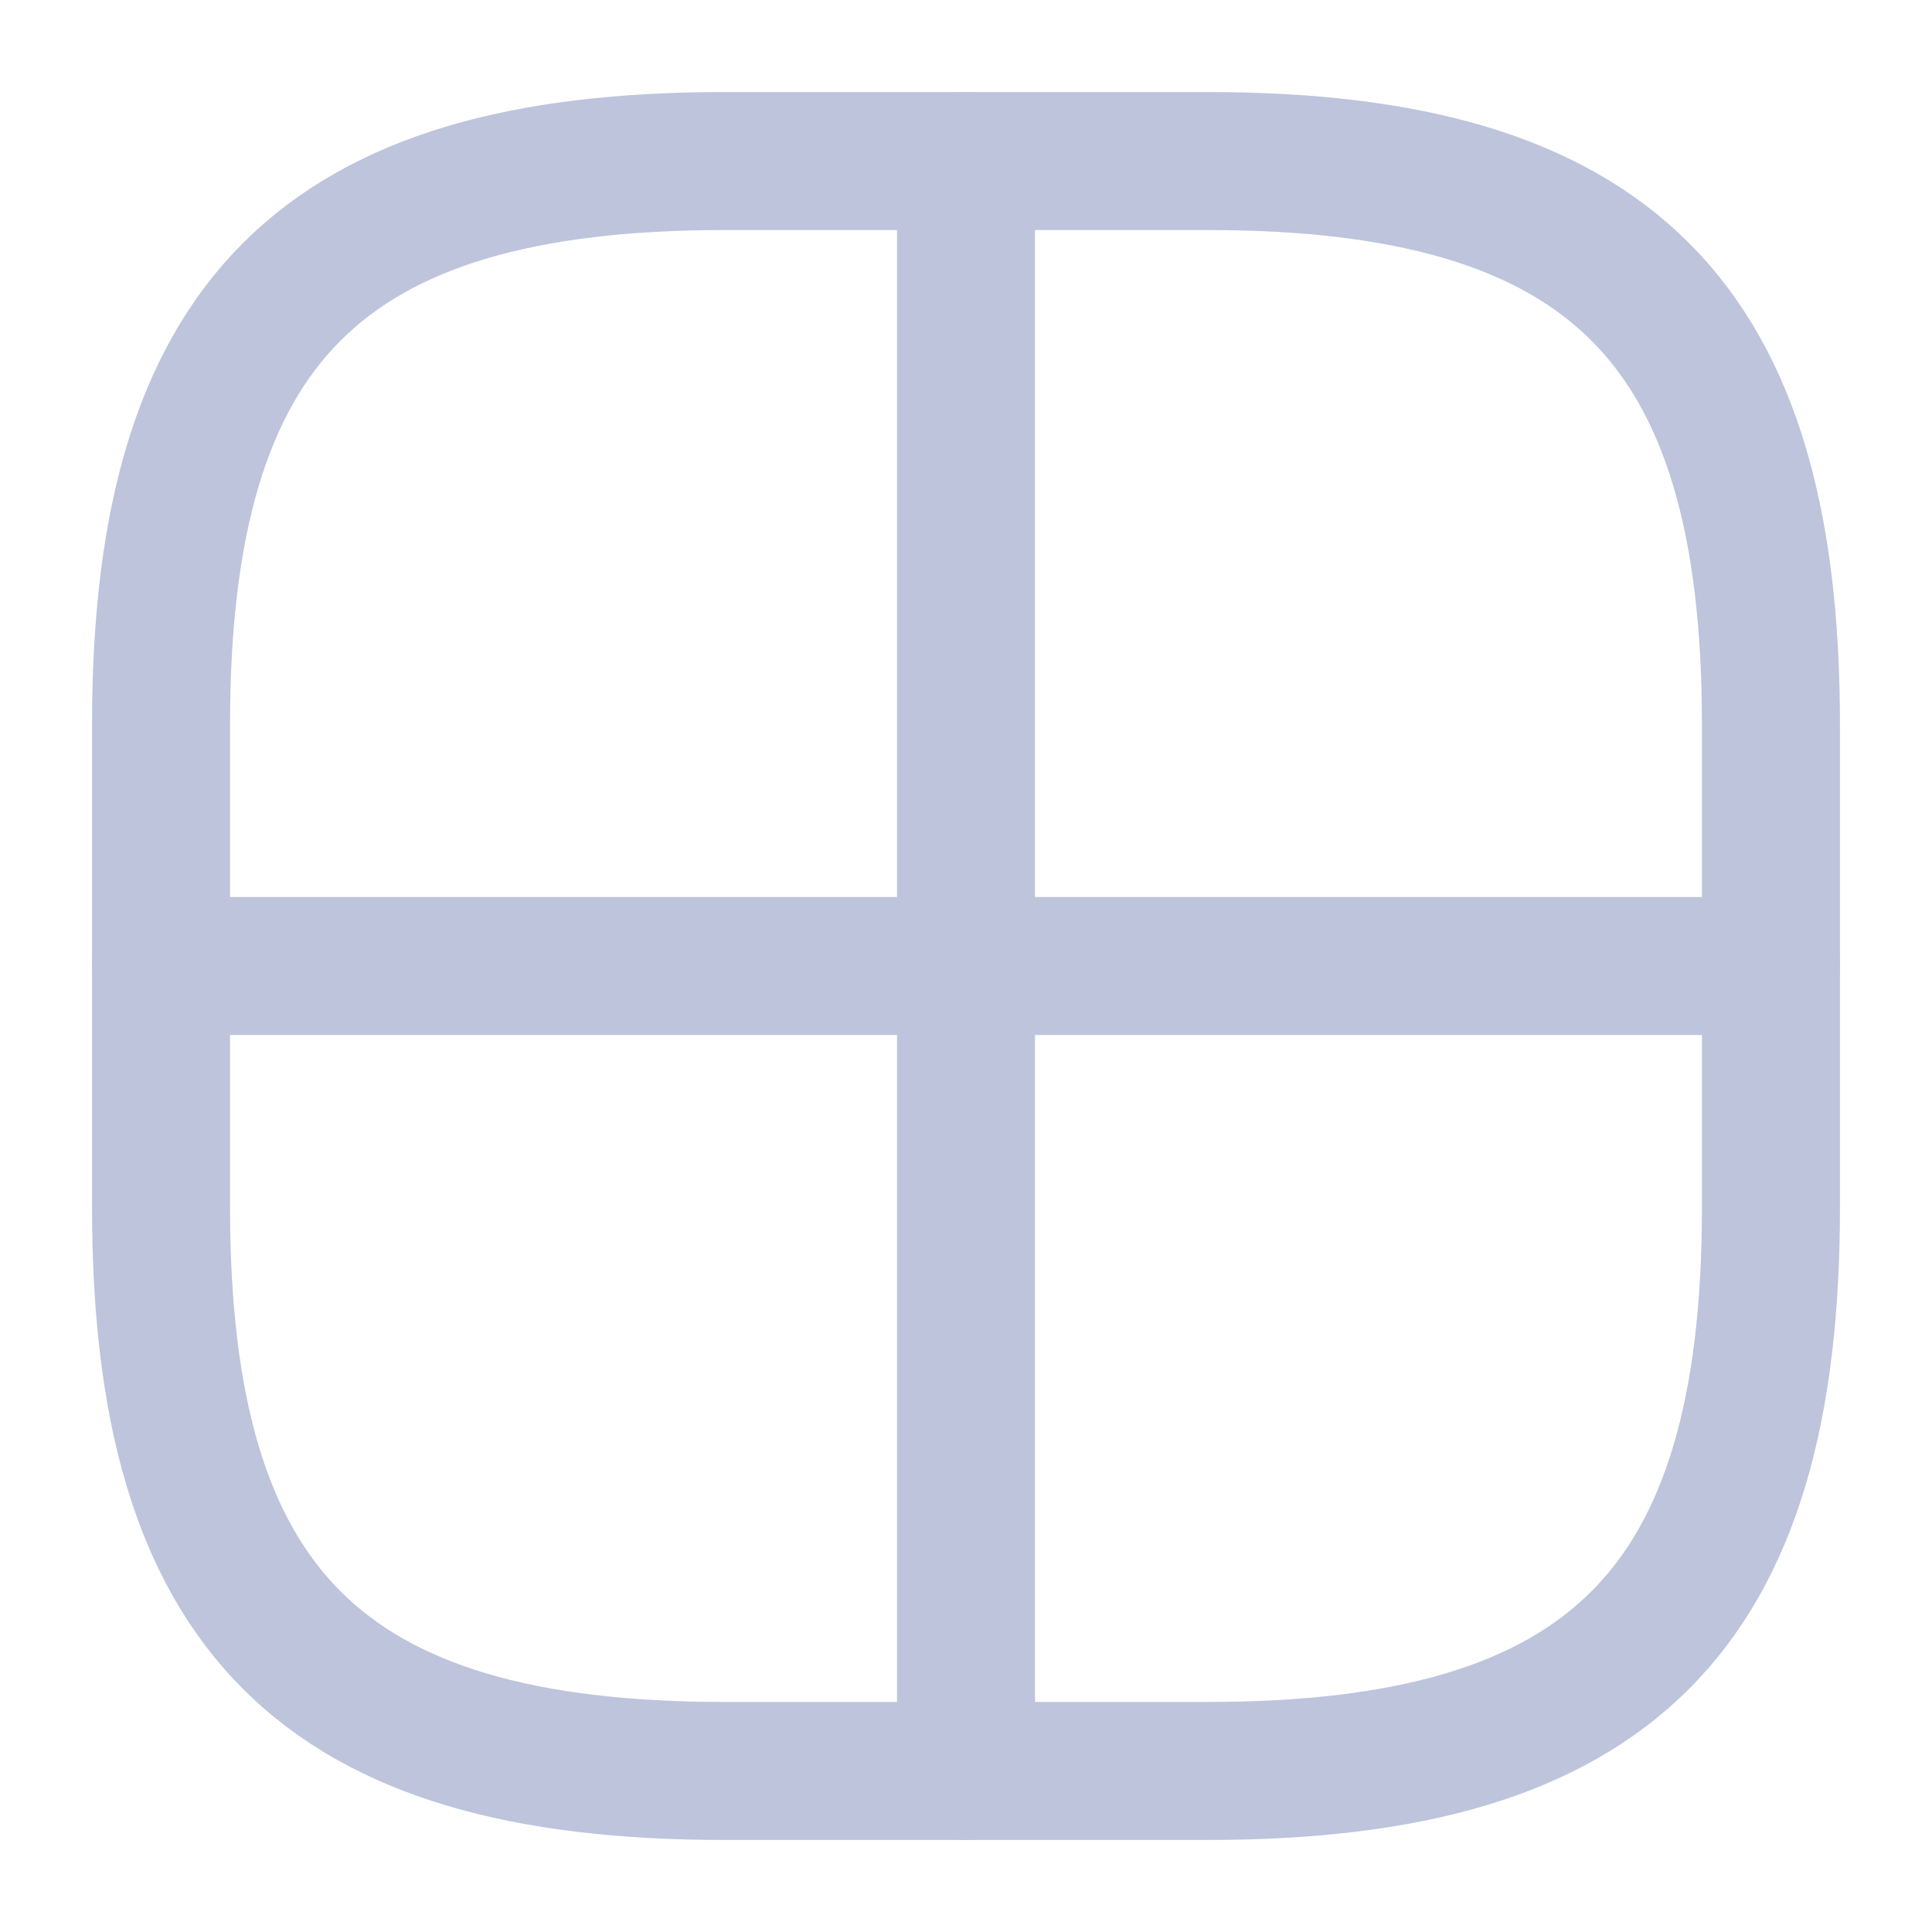
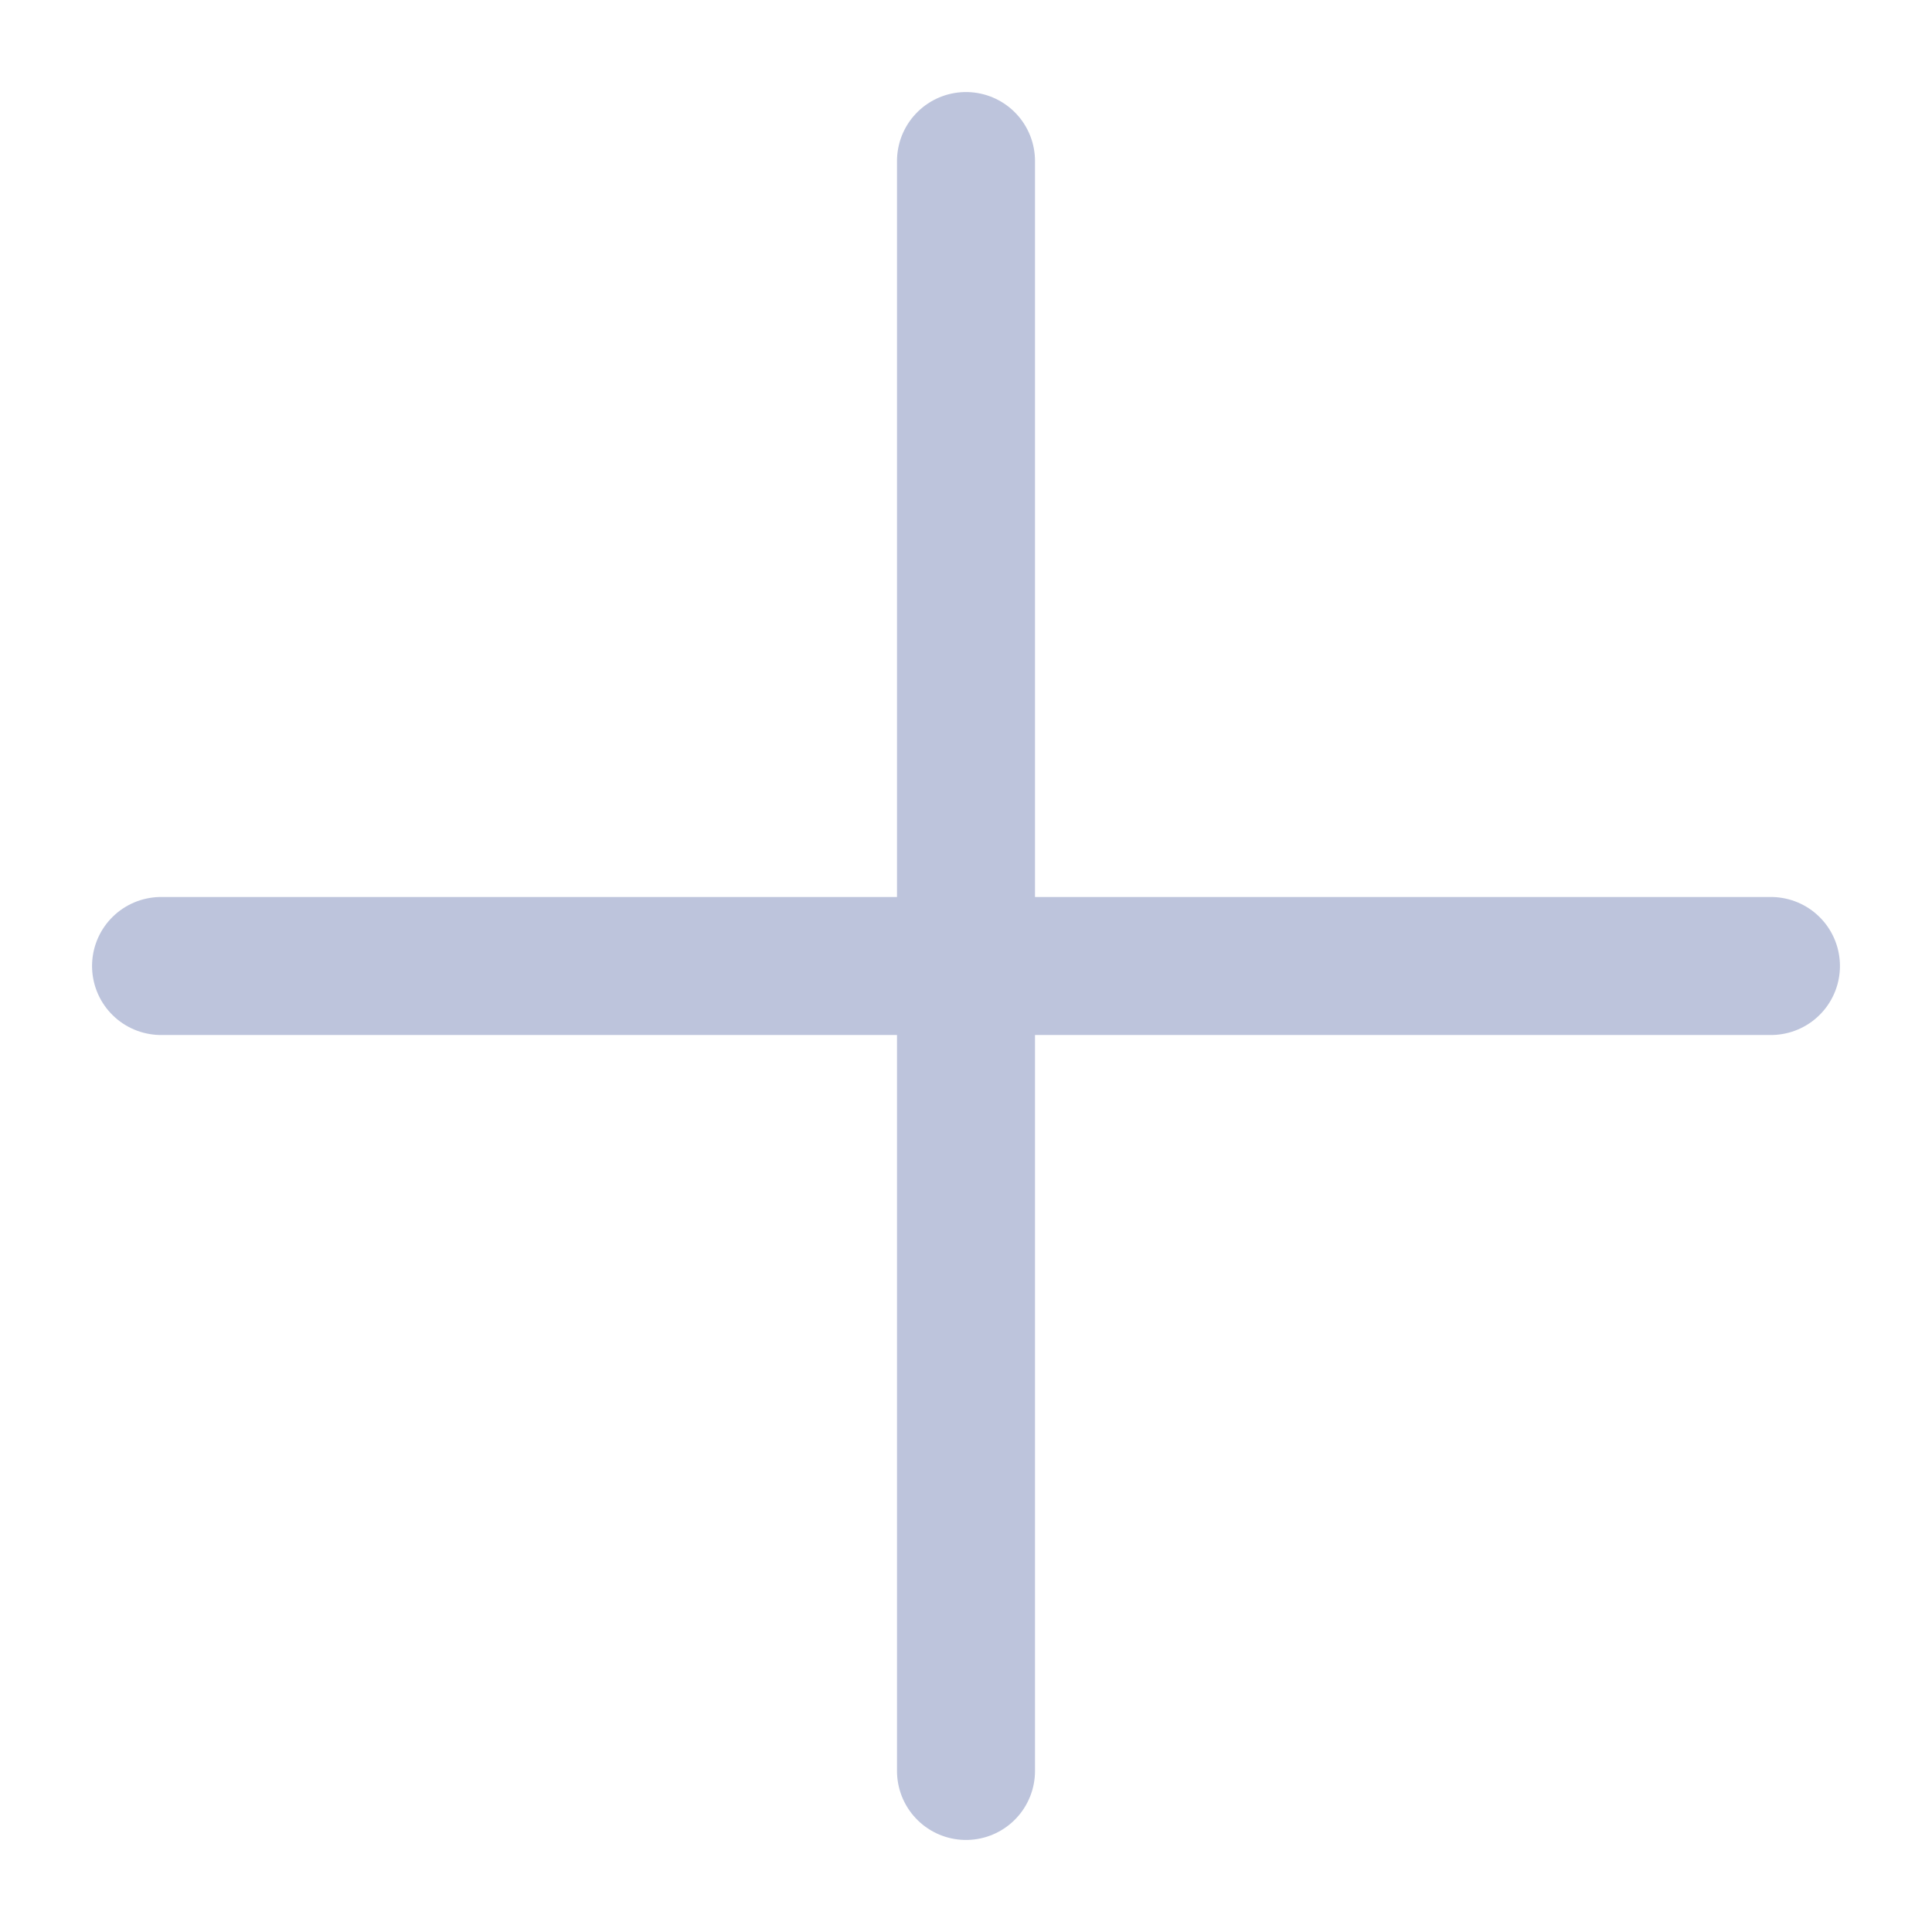
<svg xmlns="http://www.w3.org/2000/svg" width="14" height="14" viewBox="0 0 14 14" fill="none">
-   <path d="M5.25 12.833H8.75C11.667 12.833 12.833 11.667 12.833 8.75V5.25C12.833 2.333 11.667 1.167 8.75 1.167H5.25C2.333 1.167 1.167 2.333 1.167 5.25V8.75C1.167 11.667 2.333 12.833 5.25 12.833Z" stroke="#BDC4DC" stroke-linecap="round" stroke-linejoin="round" />
  <path d="M7 1.167V12.833" stroke="#BDC4DC" stroke-linecap="round" stroke-linejoin="round" />
  <path d="M1.167 7H12.833" stroke="#BDC4DC" stroke-linecap="round" stroke-linejoin="round" />
</svg>